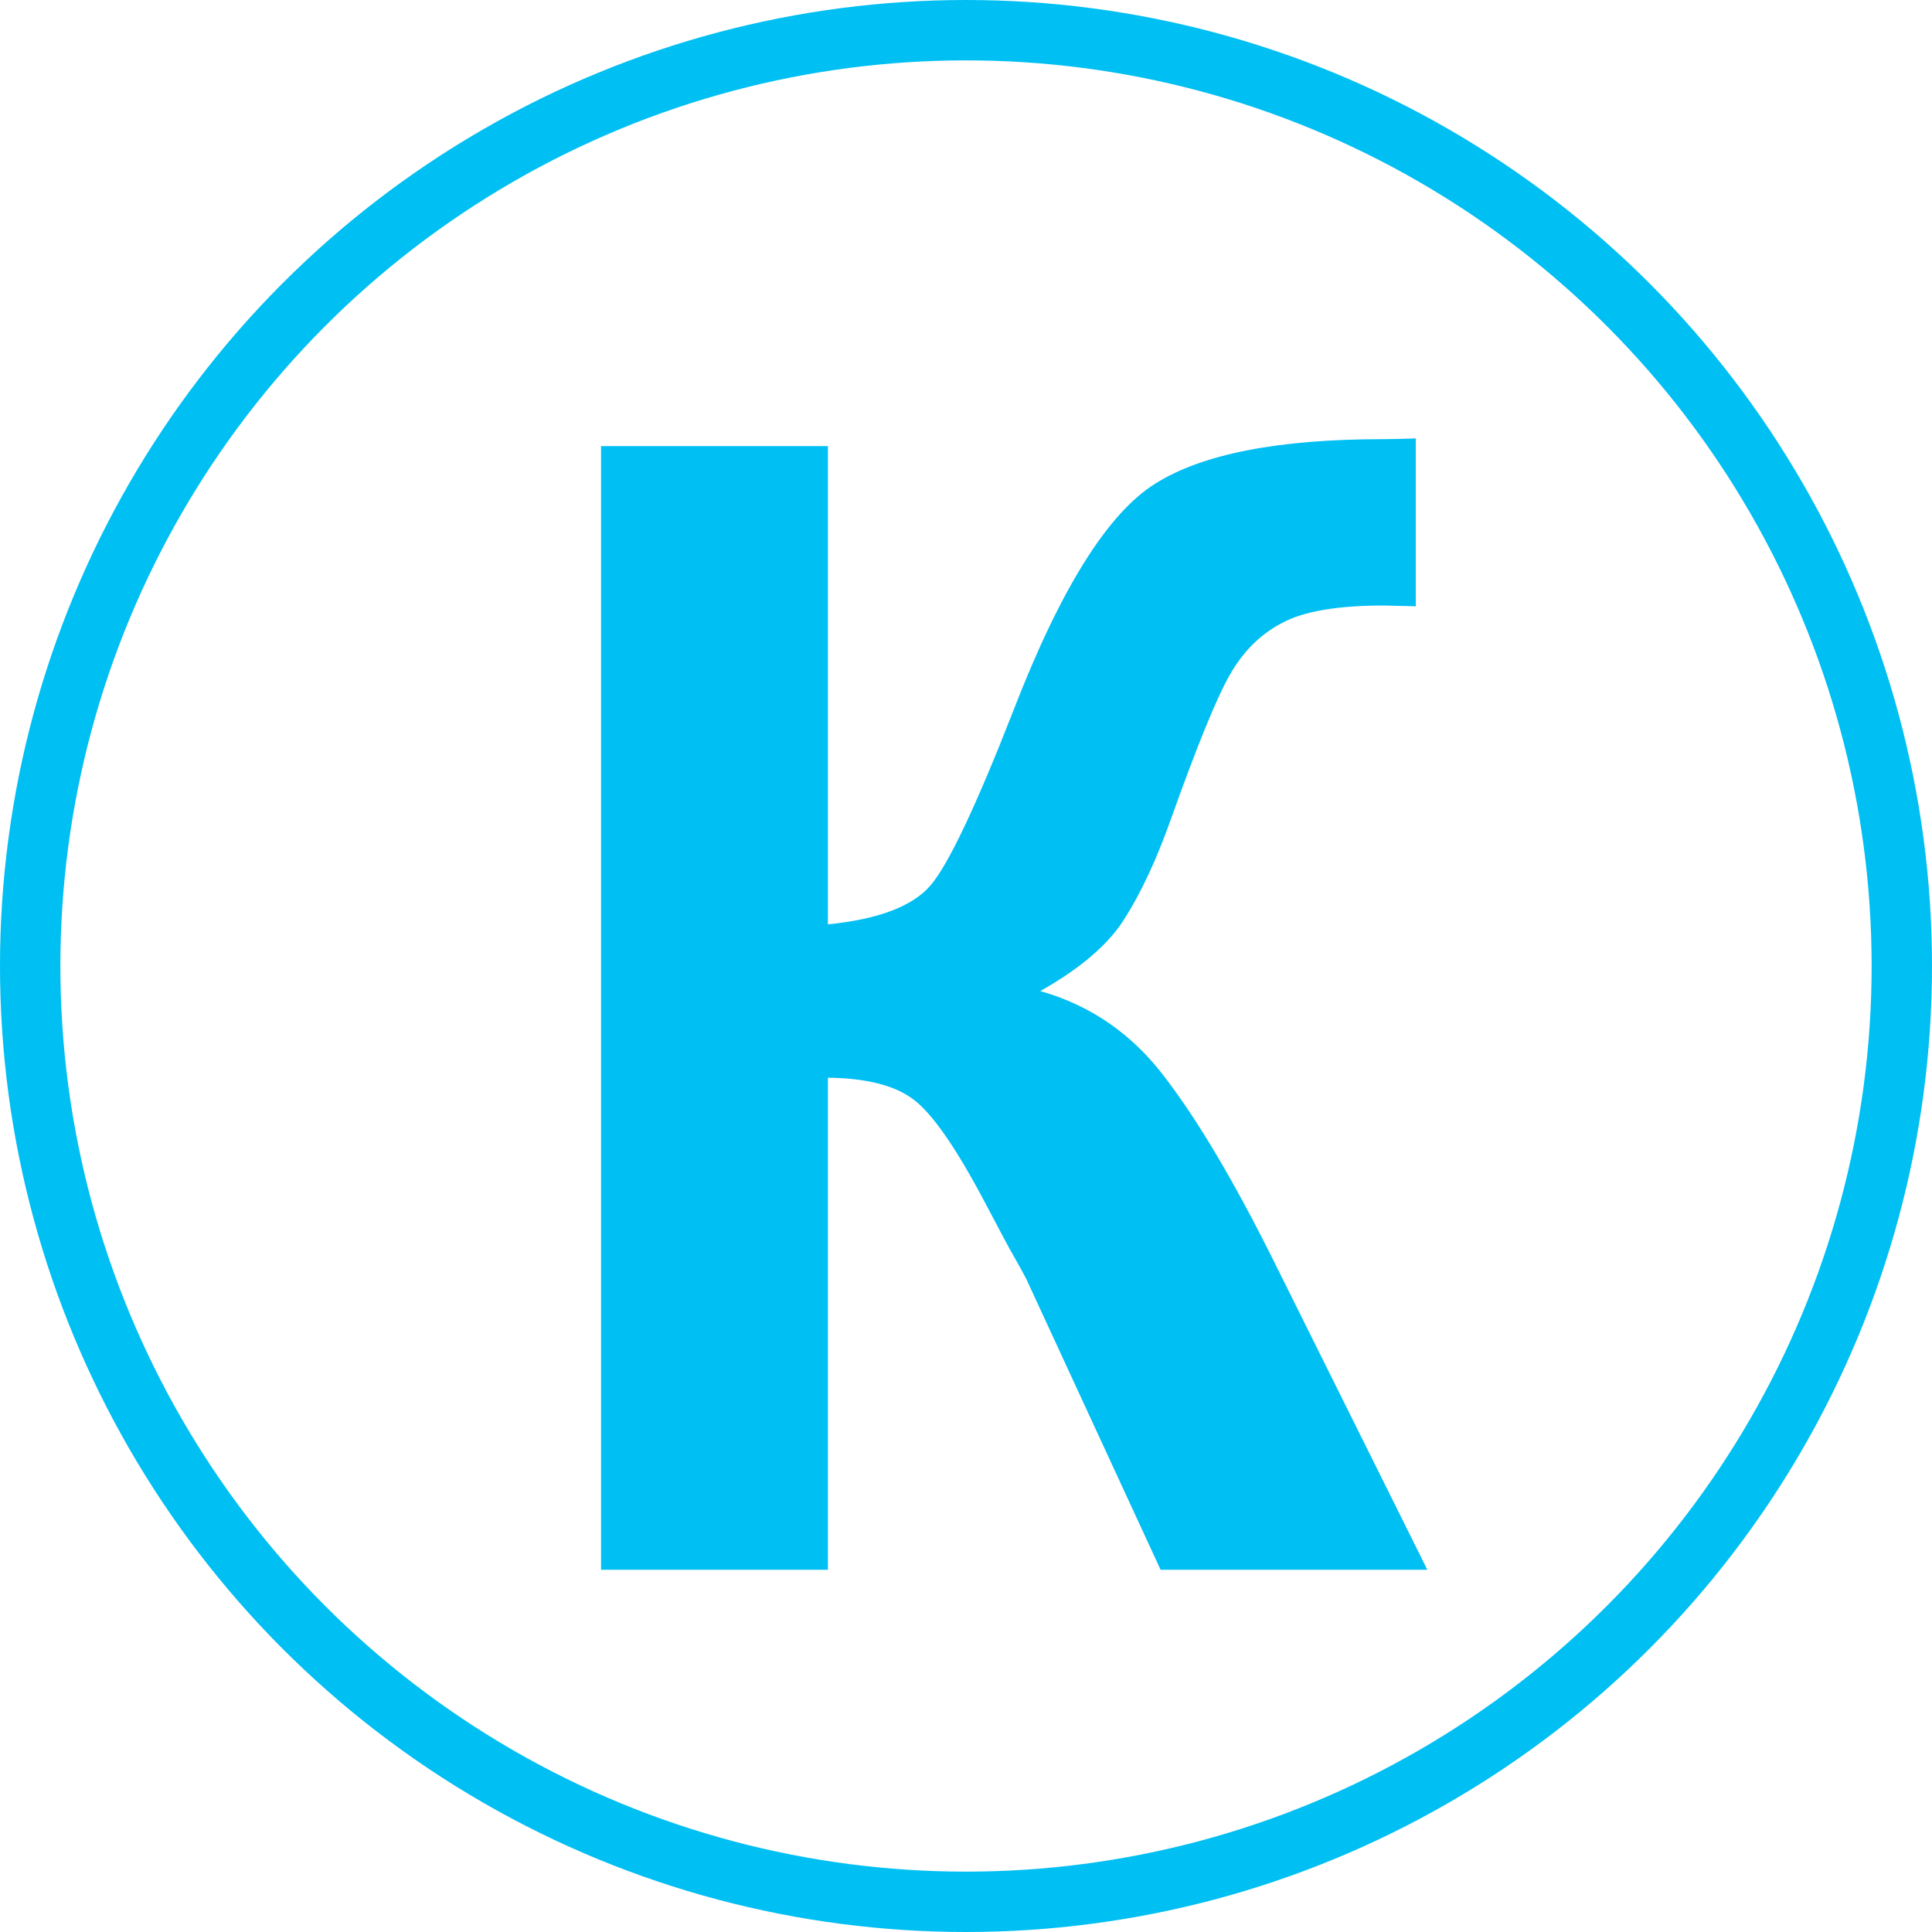
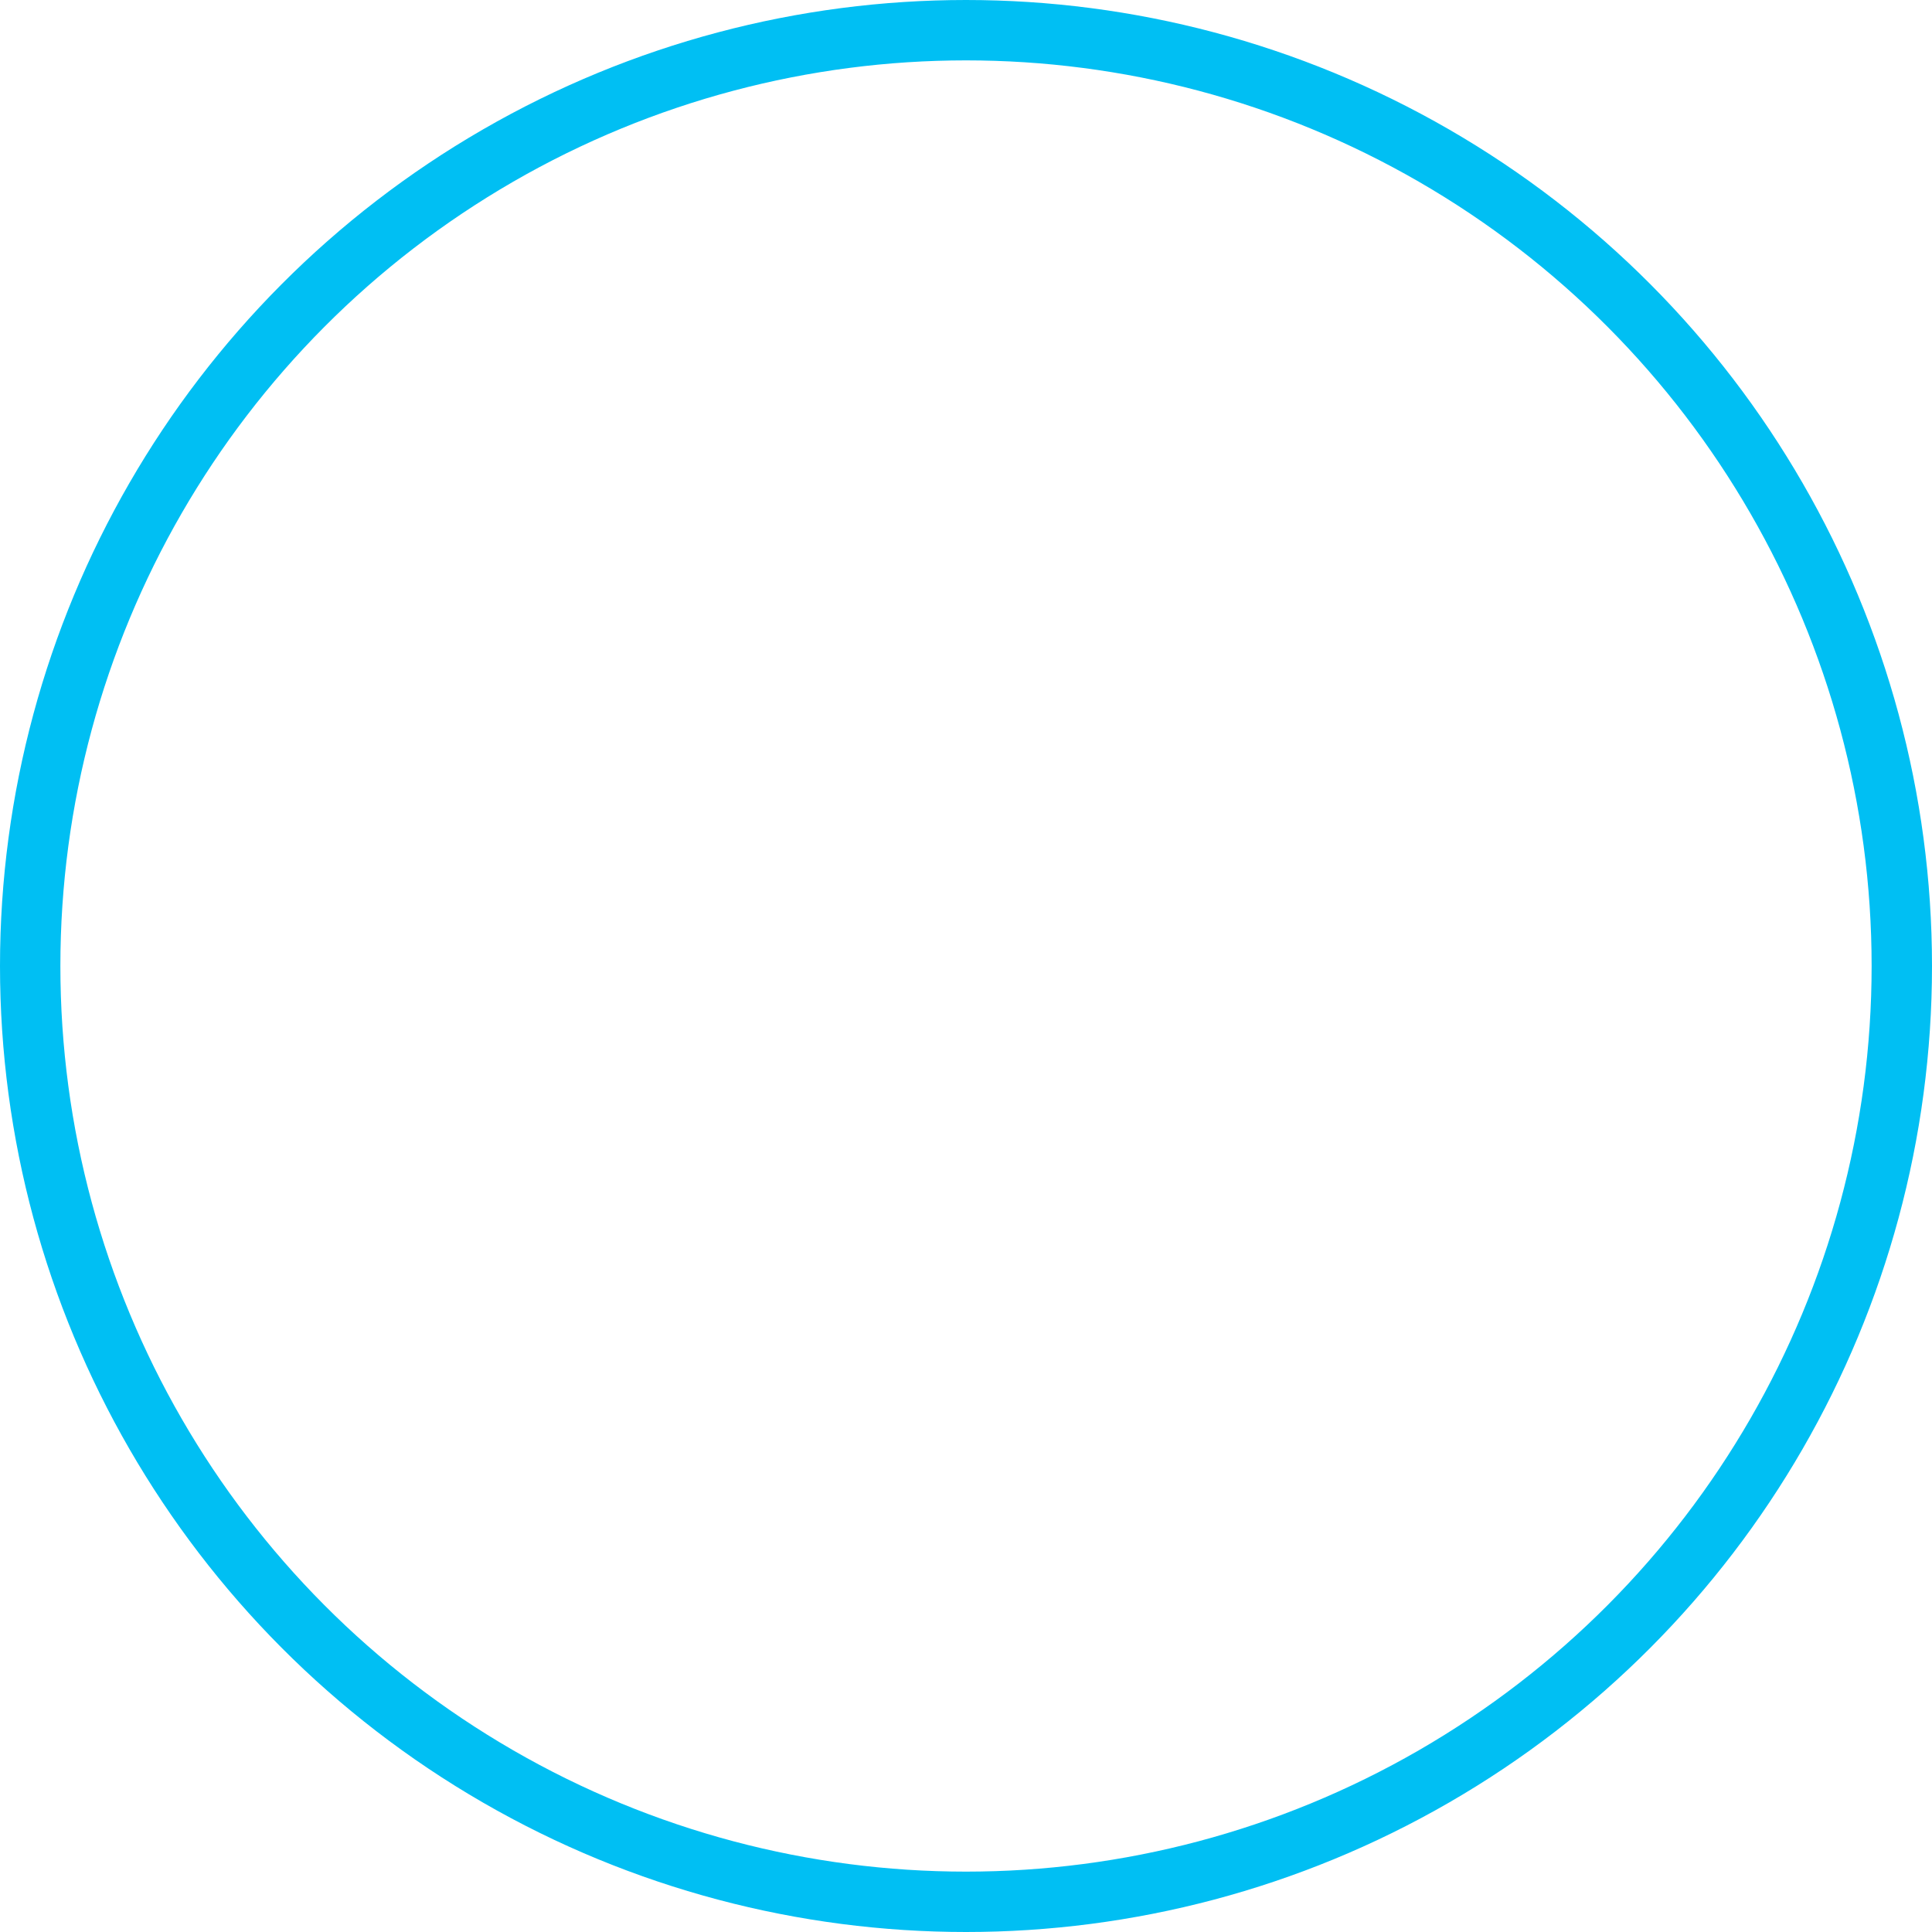
<svg xmlns="http://www.w3.org/2000/svg" width="32" height="32" viewBox="0 0 32 32" fill="none">
  <circle cx="16" cy="16" r="15.5" stroke="#00BFF3" />
-   <path d="M9.955 7.389H13.713V15.31C14.551 15.226 15.118 15.01 15.414 14.663C15.71 14.316 16.167 13.351 16.785 11.769C17.564 9.754 18.347 8.502 19.134 8.011C19.912 7.52 21.169 7.274 22.904 7.274C22.989 7.274 23.171 7.27 23.45 7.262V10.042L22.917 10.029C22.147 10.029 21.584 10.127 21.229 10.321C20.873 10.508 20.585 10.795 20.365 11.185C20.145 11.574 19.819 12.374 19.388 13.584C19.159 14.227 18.91 14.765 18.639 15.196C18.376 15.628 17.907 16.034 17.23 16.415C18.067 16.652 18.757 17.13 19.299 17.85C19.849 18.569 20.45 19.585 21.102 20.896L23.641 26H19.223L17.001 21.189C16.967 21.121 16.895 20.99 16.785 20.795C16.743 20.727 16.586 20.435 16.315 19.919C15.833 19.005 15.435 18.434 15.122 18.205C14.817 17.977 14.348 17.858 13.713 17.85V26H9.955V7.389Z" fill="#00BFF3" />
</svg>